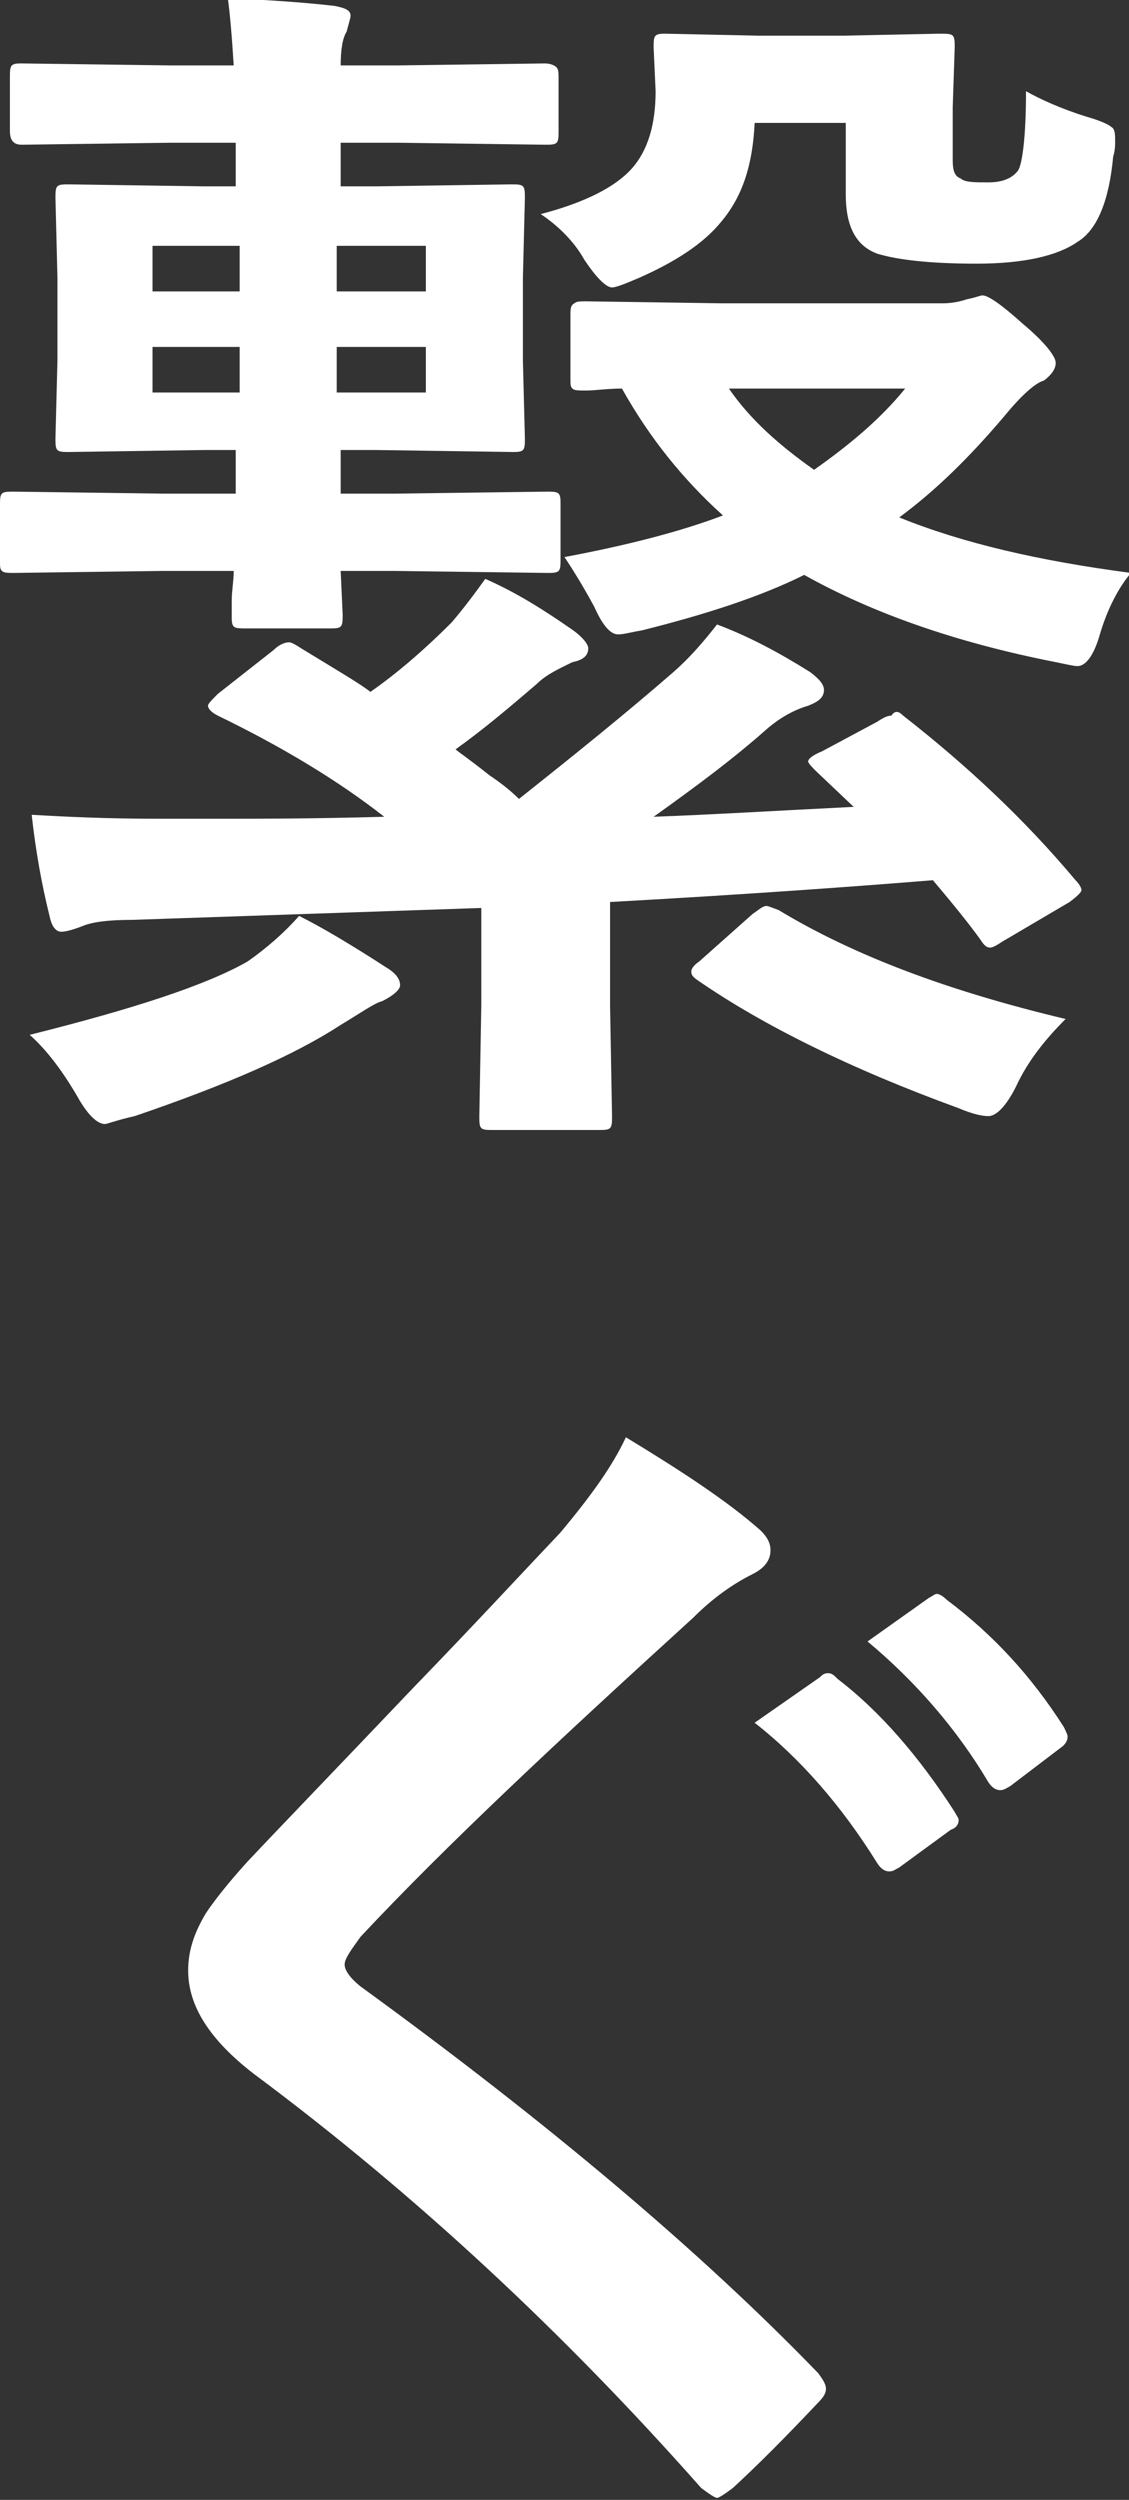
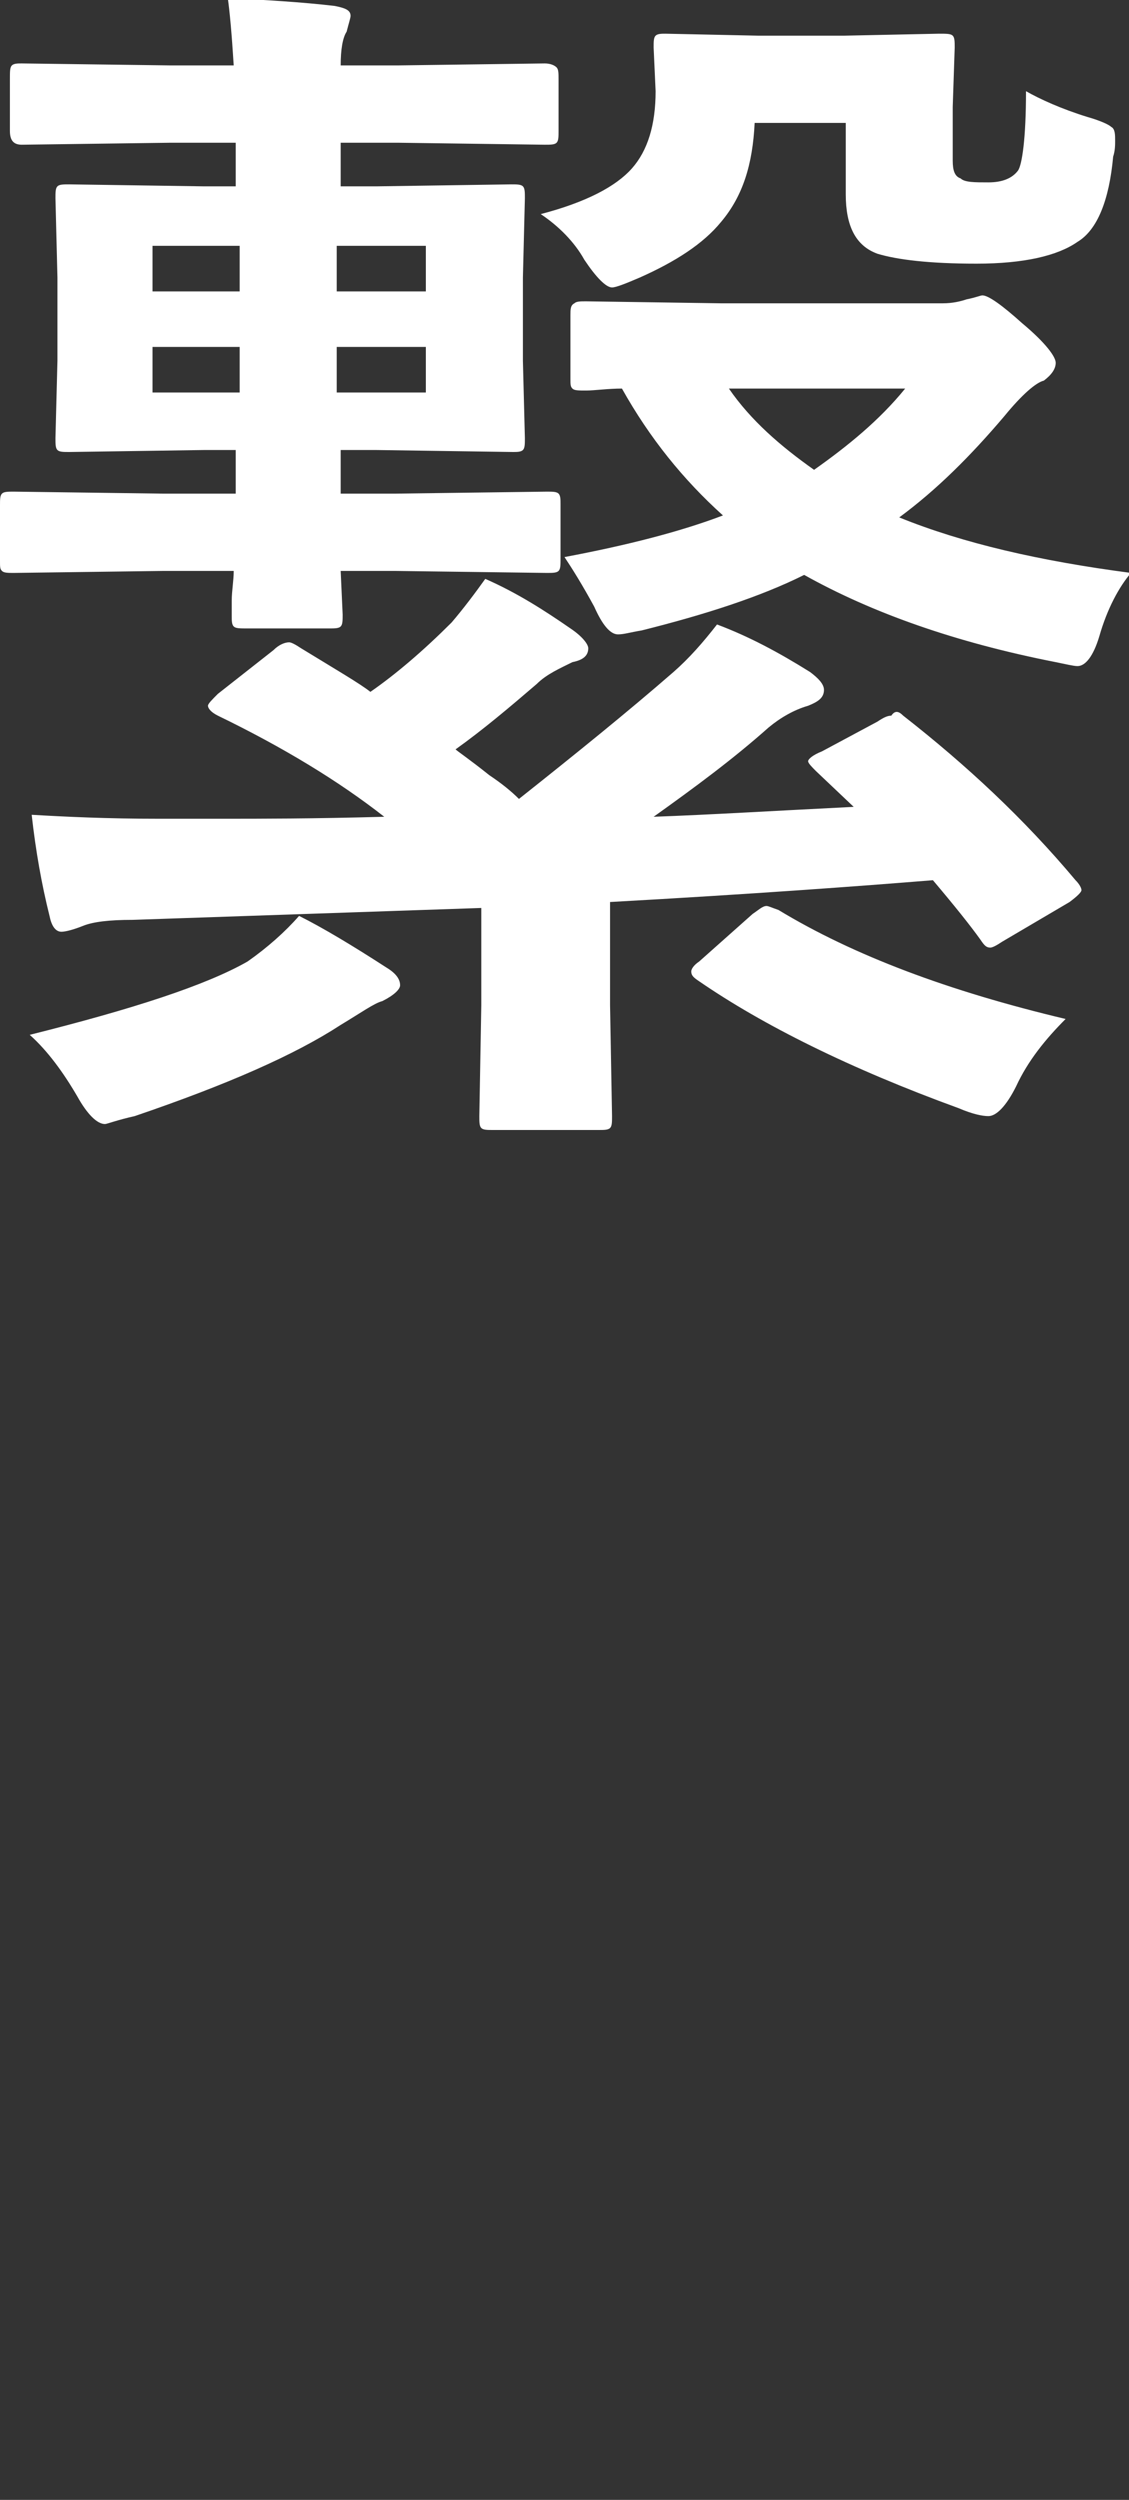
<svg xmlns="http://www.w3.org/2000/svg" version="1.1" id="レイヤー_1" x="0px" y="0px" viewBox="0 0 57 126.1" style="enable-background:new 0 0 57 126.1;" xml:space="preserve">
  <rect x="0" y="0" width="57" height="126.1" fill="#333333" stroke="none" />
  <style type="text/css">
	.st0{fill:#FFFFFF;}
</style>
  <g>
    <path class="st0" d="M8.2,24.9h3.7v-2.2h-1.6l-6.8,0.1c-0.3,0-0.5,0-0.6-0.1c-0.1-0.1-0.1-0.3-0.1-0.6l0.1-3.9V14l-0.1-4   c0-0.3,0-0.5,0.1-0.6c0.1-0.1,0.3-0.1,0.6-0.1l6.8,0.1h1.6V7.2H8.6L1.1,7.3c-0.4,0-0.6-0.2-0.6-0.7V4c0-0.4,0-0.6,0.1-0.7   c0.1-0.1,0.3-0.1,0.5-0.1l7.5,0.1h3.2c-0.1-1.6-0.2-2.7-0.3-3.4c1.9,0.1,3.7,0.2,5.4,0.4c0.5,0.1,0.8,0.2,0.8,0.5   c0,0.1-0.1,0.4-0.2,0.8c-0.2,0.3-0.3,0.9-0.3,1.7h2.9l7.4-0.1c0.3,0,0.5,0.1,0.6,0.2c0.1,0.1,0.1,0.3,0.1,0.6v2.6   c0,0.3,0,0.5-0.1,0.6c-0.1,0.1-0.3,0.1-0.6,0.1l-7.4-0.1h-2.9v2.2H19l6.8-0.1c0.3,0,0.5,0,0.6,0.1c0.1,0.1,0.1,0.3,0.1,0.6l-0.1,4   v4.2l0.1,3.9c0,0.3,0,0.5-0.1,0.6c-0.1,0.1-0.3,0.1-0.5,0.1L19,22.7h-1.8v2.2H20l7.6-0.1c0.3,0,0.5,0,0.6,0.1   c0.1,0.1,0.1,0.3,0.1,0.5v2.8c0,0.3,0,0.5-0.1,0.6c-0.1,0.1-0.3,0.1-0.6,0.1L20,28.8h-2.8l0.1,2.2c0,0.3,0,0.5-0.1,0.6   c-0.1,0.1-0.3,0.1-0.6,0.1h-4.1c-0.4,0-0.6,0-0.7-0.1c-0.1-0.1-0.1-0.3-0.1-0.5c0-0.1,0-0.3,0-0.8c0-0.5,0.1-1,0.1-1.5H8.2   l-7.5,0.1c-0.3,0-0.5,0-0.6-0.1C0,28.7,0,28.6,0,28.3v-2.8c0-0.3,0-0.5,0.1-0.6c0.1-0.1,0.3-0.1,0.6-0.1L8.2,24.9z M15.1,46.2   c1.2,0.6,2.7,1.5,4.4,2.6c0.5,0.3,0.7,0.6,0.7,0.9c0,0.2-0.3,0.5-0.9,0.8c-0.4,0.1-1.1,0.6-2.1,1.2c-2.3,1.5-5.7,3-10.4,4.6   c-0.9,0.2-1.4,0.4-1.5,0.4c-0.4,0-0.9-0.5-1.4-1.4c-0.7-1.2-1.5-2.3-2.4-3.1c5.2-1.3,8.9-2.5,11-3.7C13.5,47.8,14.4,47,15.1,46.2z    M45.6,36.1c3.2,2.5,6.1,5.2,8.7,8.3c0.2,0.2,0.3,0.4,0.3,0.5c0,0.1-0.2,0.3-0.6,0.6l-3.4,2c-0.3,0.2-0.5,0.3-0.6,0.3   c-0.2,0-0.3-0.1-0.5-0.4c-0.5-0.7-1.3-1.7-2.4-3c-3.7,0.3-9.1,0.7-16.3,1.1v5.2l0.1,5.6c0,0.3,0,0.5-0.1,0.6   c-0.1,0.1-0.3,0.1-0.6,0.1h-5.3c-0.3,0-0.5,0-0.6-0.1s-0.1-0.3-0.1-0.6l0.1-5.6v-4.9c-5.9,0.2-11.7,0.4-17.6,0.6   c-1.2,0-2,0.1-2.5,0.3C3.7,46.9,3.3,47,3.1,47c-0.3,0-0.5-0.3-0.6-0.8c-0.4-1.6-0.7-3.3-0.9-5.1c1.7,0.1,3.8,0.2,6.4,0.2   c1.1,0,2.2,0,3.3,0c1.8,0,4.5,0,8.1-0.1c-2.3-1.8-5.1-3.5-8.4-5.1c-0.4-0.2-0.5-0.4-0.5-0.5c0-0.1,0.2-0.3,0.5-0.6l2.8-2.2   c0.3-0.3,0.6-0.4,0.8-0.4c0.1,0,0.3,0.1,0.6,0.3c1.8,1.1,3,1.8,3.5,2.2c1.3-0.9,2.7-2.1,4.1-3.5c0.6-0.7,1.2-1.5,1.7-2.2   c1.6,0.7,3,1.6,4.3,2.5c0.6,0.4,0.9,0.8,0.9,1c0,0.4-0.3,0.6-0.8,0.7c-0.6,0.3-1.3,0.6-1.8,1.1c-1.4,1.2-2.7,2.3-4.1,3.3   c0.1,0.1,0.7,0.5,1.7,1.3c0.6,0.4,1.1,0.8,1.5,1.2c2.9-2.3,5.5-4.4,7.8-6.4c0.8-0.7,1.5-1.5,2.2-2.4c1.6,0.6,3.1,1.4,4.7,2.4   c0.4,0.3,0.7,0.6,0.7,0.9c0,0.4-0.3,0.6-0.8,0.8c-0.7,0.2-1.4,0.6-2,1.1c-1.8,1.6-3.7,3-5.8,4.5c2.8-0.1,6.1-0.3,10.1-0.5l-1.9-1.8   c-0.2-0.2-0.4-0.4-0.4-0.5c0-0.1,0.2-0.3,0.7-0.5l2.8-1.5c0.3-0.2,0.5-0.3,0.7-0.3C45.2,35.8,45.4,35.9,45.6,36.1z M7.7,14.7h4.4   v-2.3H7.7V14.7z M7.7,19.8h4.4v-2.3H7.7V19.8z M21.5,12.4h-4.5v2.3h4.5V12.4z M21.5,19.8v-2.3h-4.5v2.3H21.5z M27.3,10.8   c2.3-0.6,3.8-1.4,4.6-2.3c0.8-0.9,1.2-2.2,1.2-3.9L33,2.4c0-0.3,0-0.5,0.1-0.6c0.1-0.1,0.3-0.1,0.5-0.1l4.7,0.1h4.3l4.8-0.1   c0.4,0,0.6,0,0.7,0.1c0.1,0.1,0.1,0.3,0.1,0.6l-0.1,3v2.7c0,0.5,0.1,0.8,0.4,0.9c0.2,0.2,0.7,0.2,1.4,0.2c0.7,0,1.2-0.2,1.5-0.6   c0.2-0.3,0.4-1.6,0.4-4c0.7,0.4,1.8,0.9,3.1,1.3c0.7,0.2,1.1,0.4,1.2,0.5c0.2,0.1,0.2,0.4,0.2,0.7c0,0.2,0,0.5-0.1,0.8   c-0.2,2.2-0.8,3.7-1.8,4.3c-1,0.7-2.7,1.1-5.1,1.1c-2.4,0-4-0.2-5-0.5c-1.1-0.4-1.6-1.4-1.6-3V6.2h-4.6c-0.1,2.1-0.6,3.7-1.7,5   c-0.9,1.1-2.3,2-4.1,2.8c-0.7,0.3-1.2,0.5-1.4,0.5c-0.3,0-0.8-0.5-1.4-1.4C29,12.2,28.2,11.4,27.3,10.8z M28.5,28.1   c3.2-0.6,5.9-1.3,8-2.1c-2-1.8-3.7-3.9-5.1-6.4c-0.7,0-1.4,0.1-1.8,0.1c-0.4,0-0.6,0-0.7-0.1c-0.1-0.1-0.1-0.2-0.1-0.5v-3.2   c0-0.3,0-0.5,0.2-0.6c0.1-0.1,0.3-0.1,0.6-0.1l6.8,0.1h11.2c0.5,0,0.9-0.1,1.2-0.2c0.5-0.1,0.7-0.2,0.8-0.2c0.3,0,1,0.5,2,1.4   c1.2,1,1.7,1.7,1.7,2c0,0.3-0.2,0.6-0.6,0.9c-0.4,0.1-1.1,0.7-2,1.8c-1.7,2-3.4,3.7-5.3,5.1c3.2,1.3,7.1,2.2,11.7,2.8   c-0.6,0.7-1.2,1.8-1.6,3.2c-0.3,1-0.7,1.5-1.1,1.5c-0.2,0-0.6-0.1-1.1-0.2c-5.1-1-9.3-2.5-12.7-4.4c-2.2,1.1-5,2-8.2,2.8   c-0.6,0.1-0.9,0.2-1.2,0.2c-0.4,0-0.8-0.5-1.2-1.4C29.4,29.5,28.9,28.7,28.5,28.1z M53.8,51.4c-1,1-1.9,2.1-2.5,3.4   c-0.5,1-1,1.5-1.4,1.5c-0.3,0-0.8-0.1-1.5-0.4c-5.5-2-9.9-4.2-13.1-6.4c-0.3-0.2-0.4-0.3-0.4-0.5c0-0.1,0.1-0.3,0.4-0.5l2.7-2.4   c0.3-0.2,0.5-0.4,0.7-0.4c0.1,0,0.3,0.1,0.6,0.2C43.1,48.2,47.9,50,53.8,51.4z M41.1,23.7c1.7-1.2,3.3-2.5,4.6-4.1h-8.9   C37.9,21.2,39.4,22.5,41.1,23.7z" />
-     <path class="st0" d="M31.6,72.5c2.8,1.7,5.1,3.2,6.8,4.7c0.3,0.3,0.5,0.6,0.5,1c0,0.5-0.3,0.9-0.9,1.2c-1,0.5-2,1.2-3,2.2   C28.3,87.7,22.6,93,18.2,97.7c-0.5,0.7-0.8,1.1-0.8,1.4c0,0.3,0.3,0.7,0.8,1.1c9.5,6.9,17.2,13.4,23.1,19.5   c0.3,0.4,0.4,0.6,0.4,0.8c0,0.2-0.1,0.4-0.4,0.7c-1.7,1.8-3.1,3.2-4.3,4.3c-0.4,0.3-0.7,0.5-0.8,0.5s-0.4-0.2-0.8-0.5   c-6.9-7.8-14.4-14.8-22.6-20.9c-2.2-1.7-3.3-3.4-3.3-5.2c0-1,0.3-1.9,0.9-2.9c0.4-0.6,1.1-1.5,2.1-2.6c1.6-1.7,4.4-4.6,8.4-8.8   c3.1-3.2,5.5-5.8,7.4-7.8C29.8,75.5,30.9,74,31.6,72.5z M38.1,86.9l3.3-2.3c0.1-0.1,0.2-0.2,0.4-0.2c0.2,0,0.3,0.1,0.5,0.3   c2.1,1.6,4.1,3.9,5.9,6.7c0.1,0.2,0.2,0.3,0.2,0.4c0,0.2-0.1,0.4-0.4,0.5l-2.6,1.9c-0.2,0.1-0.3,0.2-0.5,0.2   c-0.2,0-0.4-0.1-0.6-0.4C42.5,91.1,40.4,88.7,38.1,86.9z M43.8,82.8l3.1-2.2c0.2-0.1,0.3-0.2,0.4-0.2c0.1,0,0.3,0.1,0.5,0.3   c2.4,1.8,4.3,3.9,5.9,6.4c0.1,0.2,0.2,0.4,0.2,0.5c0,0.2-0.1,0.4-0.4,0.6l-2.5,1.9c-0.2,0.1-0.3,0.2-0.5,0.2   c-0.2,0-0.4-0.1-0.6-0.4C48.3,87.2,46.2,84.8,43.8,82.8z" />
  </g>
</svg>